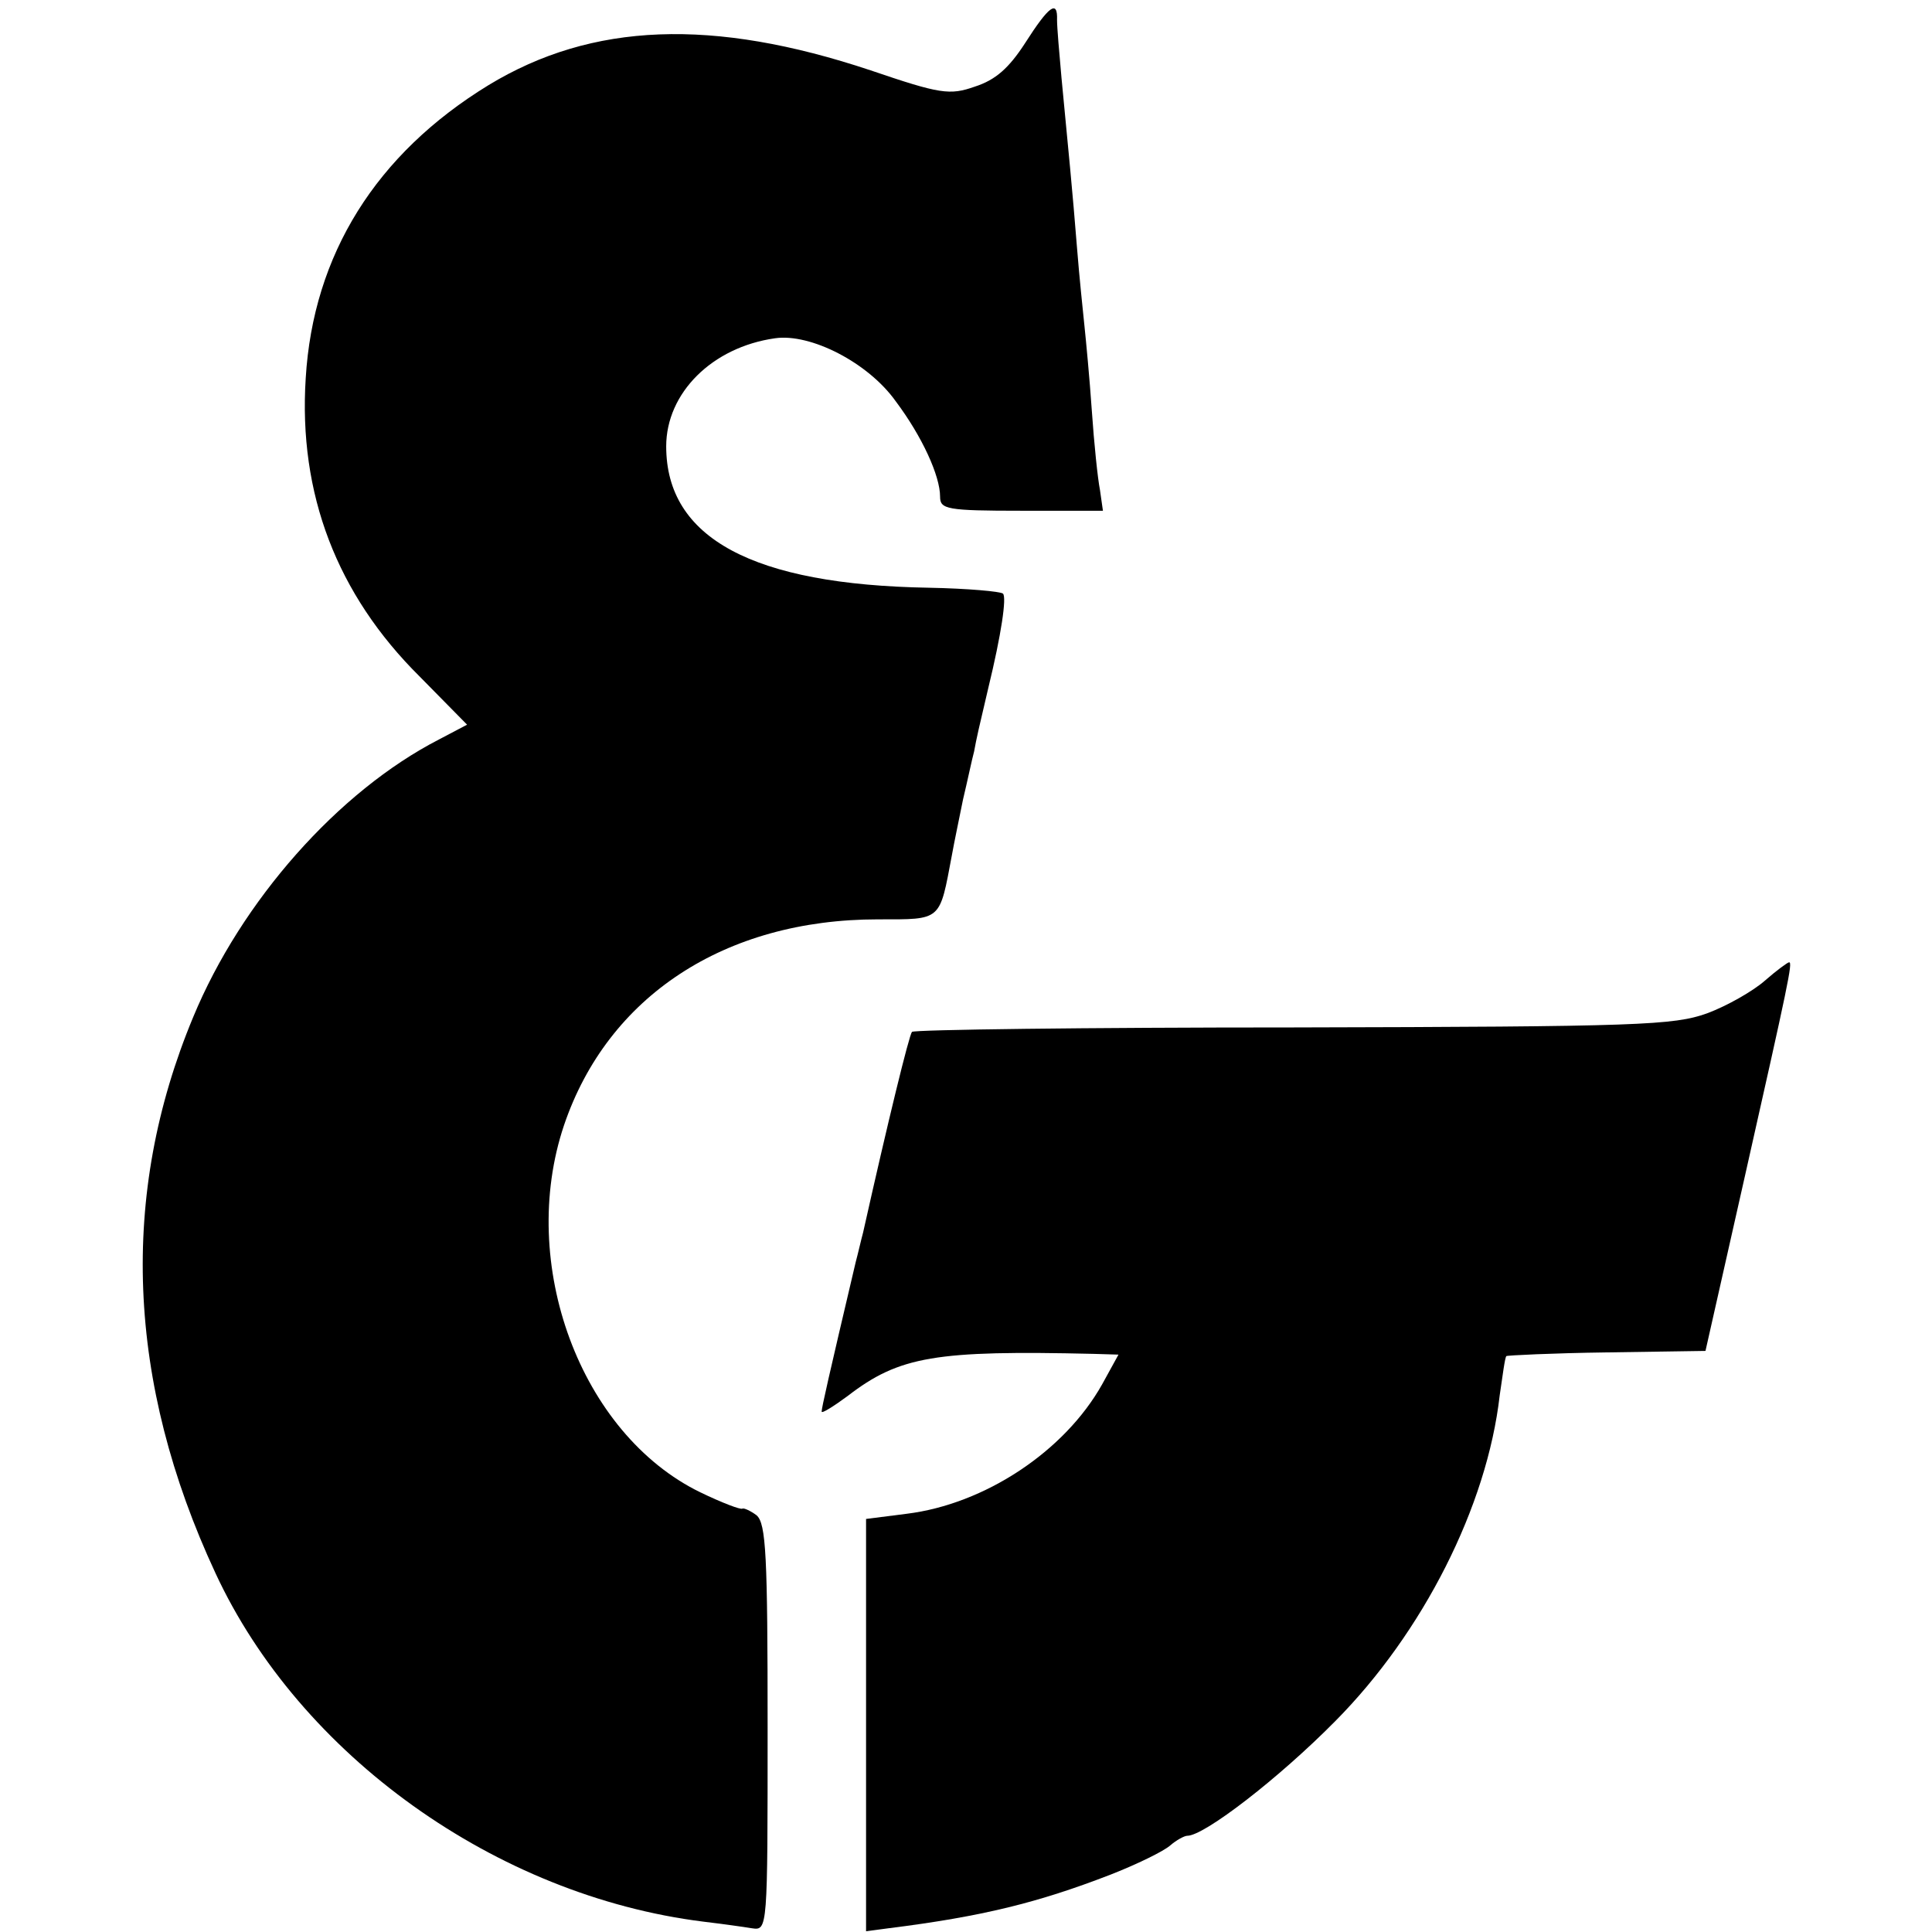
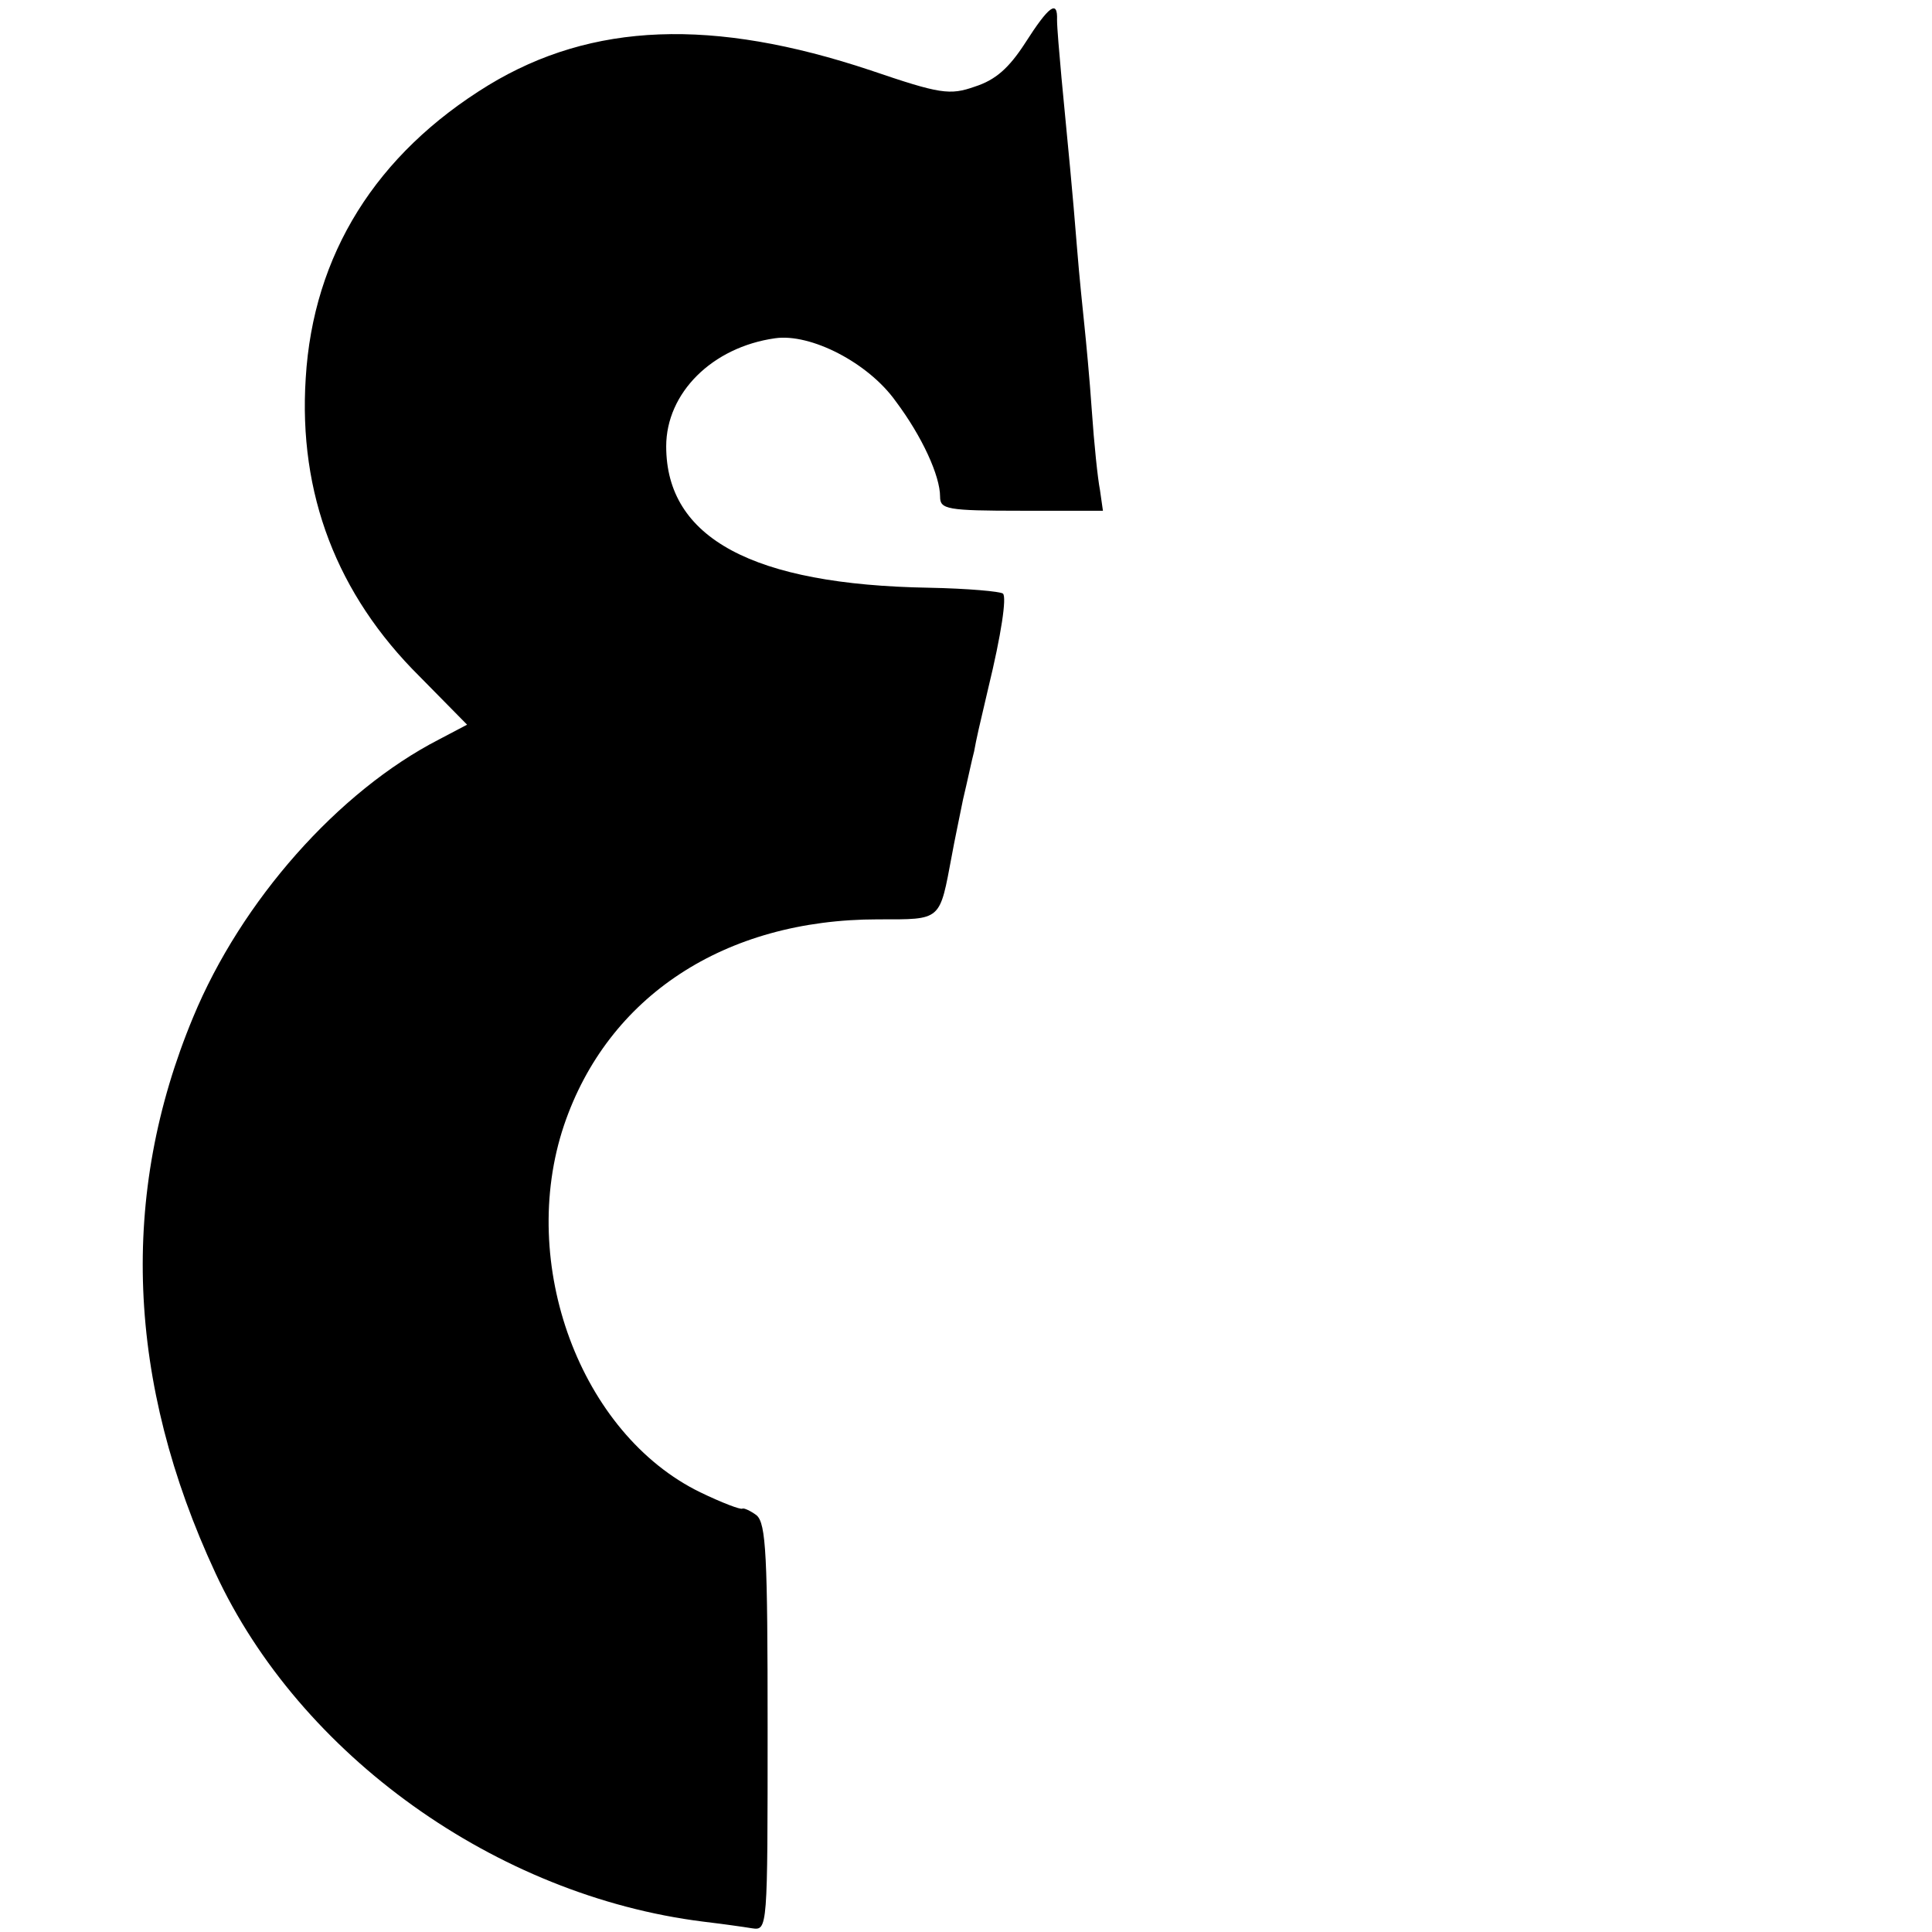
<svg xmlns="http://www.w3.org/2000/svg" version="1.0" width="261pt" height="261pt" viewBox="0 0 261 261" preserveAspectRatio="xMidYMid meet">
  <g transform="translate(0,261) scale(0.1,-0.1)" fill="#000000" stroke="none">
    <path d="M1385 2552 c-22 -34 -40 -50 -68 -59 -34 -12 -47 -10 -141 22 -213 71 -376 65 -516 -20 -152 -93 -237 -229 -247 -396 -10 -156 42 -292 154 -403 l64 -65 -38 -20 c-136 -70 -267 -218 -332 -375 -100 -240 -90 -493 30 -751 114 -246 379 -436 659 -471 25 -3 54 -7 66 -9 21 -3 21 -2 21 271 0 232 -2 276 -15 287 -8 6 -17 10 -19 9 -2 -2 -28 8 -57 22 -162 79 -247 309 -184 496 59 174 217 278 424 278 87 0 83 -3 100 87 3 17 10 50 15 75 6 25 12 54 15 65 3 17 7 34 19 85 18 74 25 123 20 128 -3 3 -48 7 -100 8 -238 4 -355 67 -355 191 0 72 62 134 147 146 48 7 126 -33 163 -85 36 -48 60 -101 60 -129 0 -17 9 -19 110 -19 l110 0 -4 28 c-3 15 -8 63 -11 107 -3 44 -8 96 -10 115 -2 19 -7 67 -10 105 -6 76 -12 136 -21 230 -3 33 -6 68 -6 78 1 28 -11 19 -43 -31z" />
-     <path d="M2384 1285 c-16 -14 -51 -34 -78 -44 -45 -16 -90 -18 -558 -19 -281 0 -513 -3 -516 -6 -4 -5 -32 -119 -66 -271 -3 -11 -7 -29 -10 -40 -37 -157 -46 -197 -46 -202 0 -3 16 7 35 21 70 54 119 62 333 57 l33 -1 -22 -40 c-51 -91 -159 -162 -264 -175 l-55 -7 0 -278 0 -279 30 4 c128 16 203 35 299 72 36 14 73 32 82 40 8 7 19 13 23 13 23 0 124 78 200 155 118 119 205 290 222 440 4 27 7 51 9 53 1 1 62 4 136 5 l133 2 53 235 c59 262 65 290 60 290 -2 0 -17 -11 -33 -25z" />
  </g>
</svg>